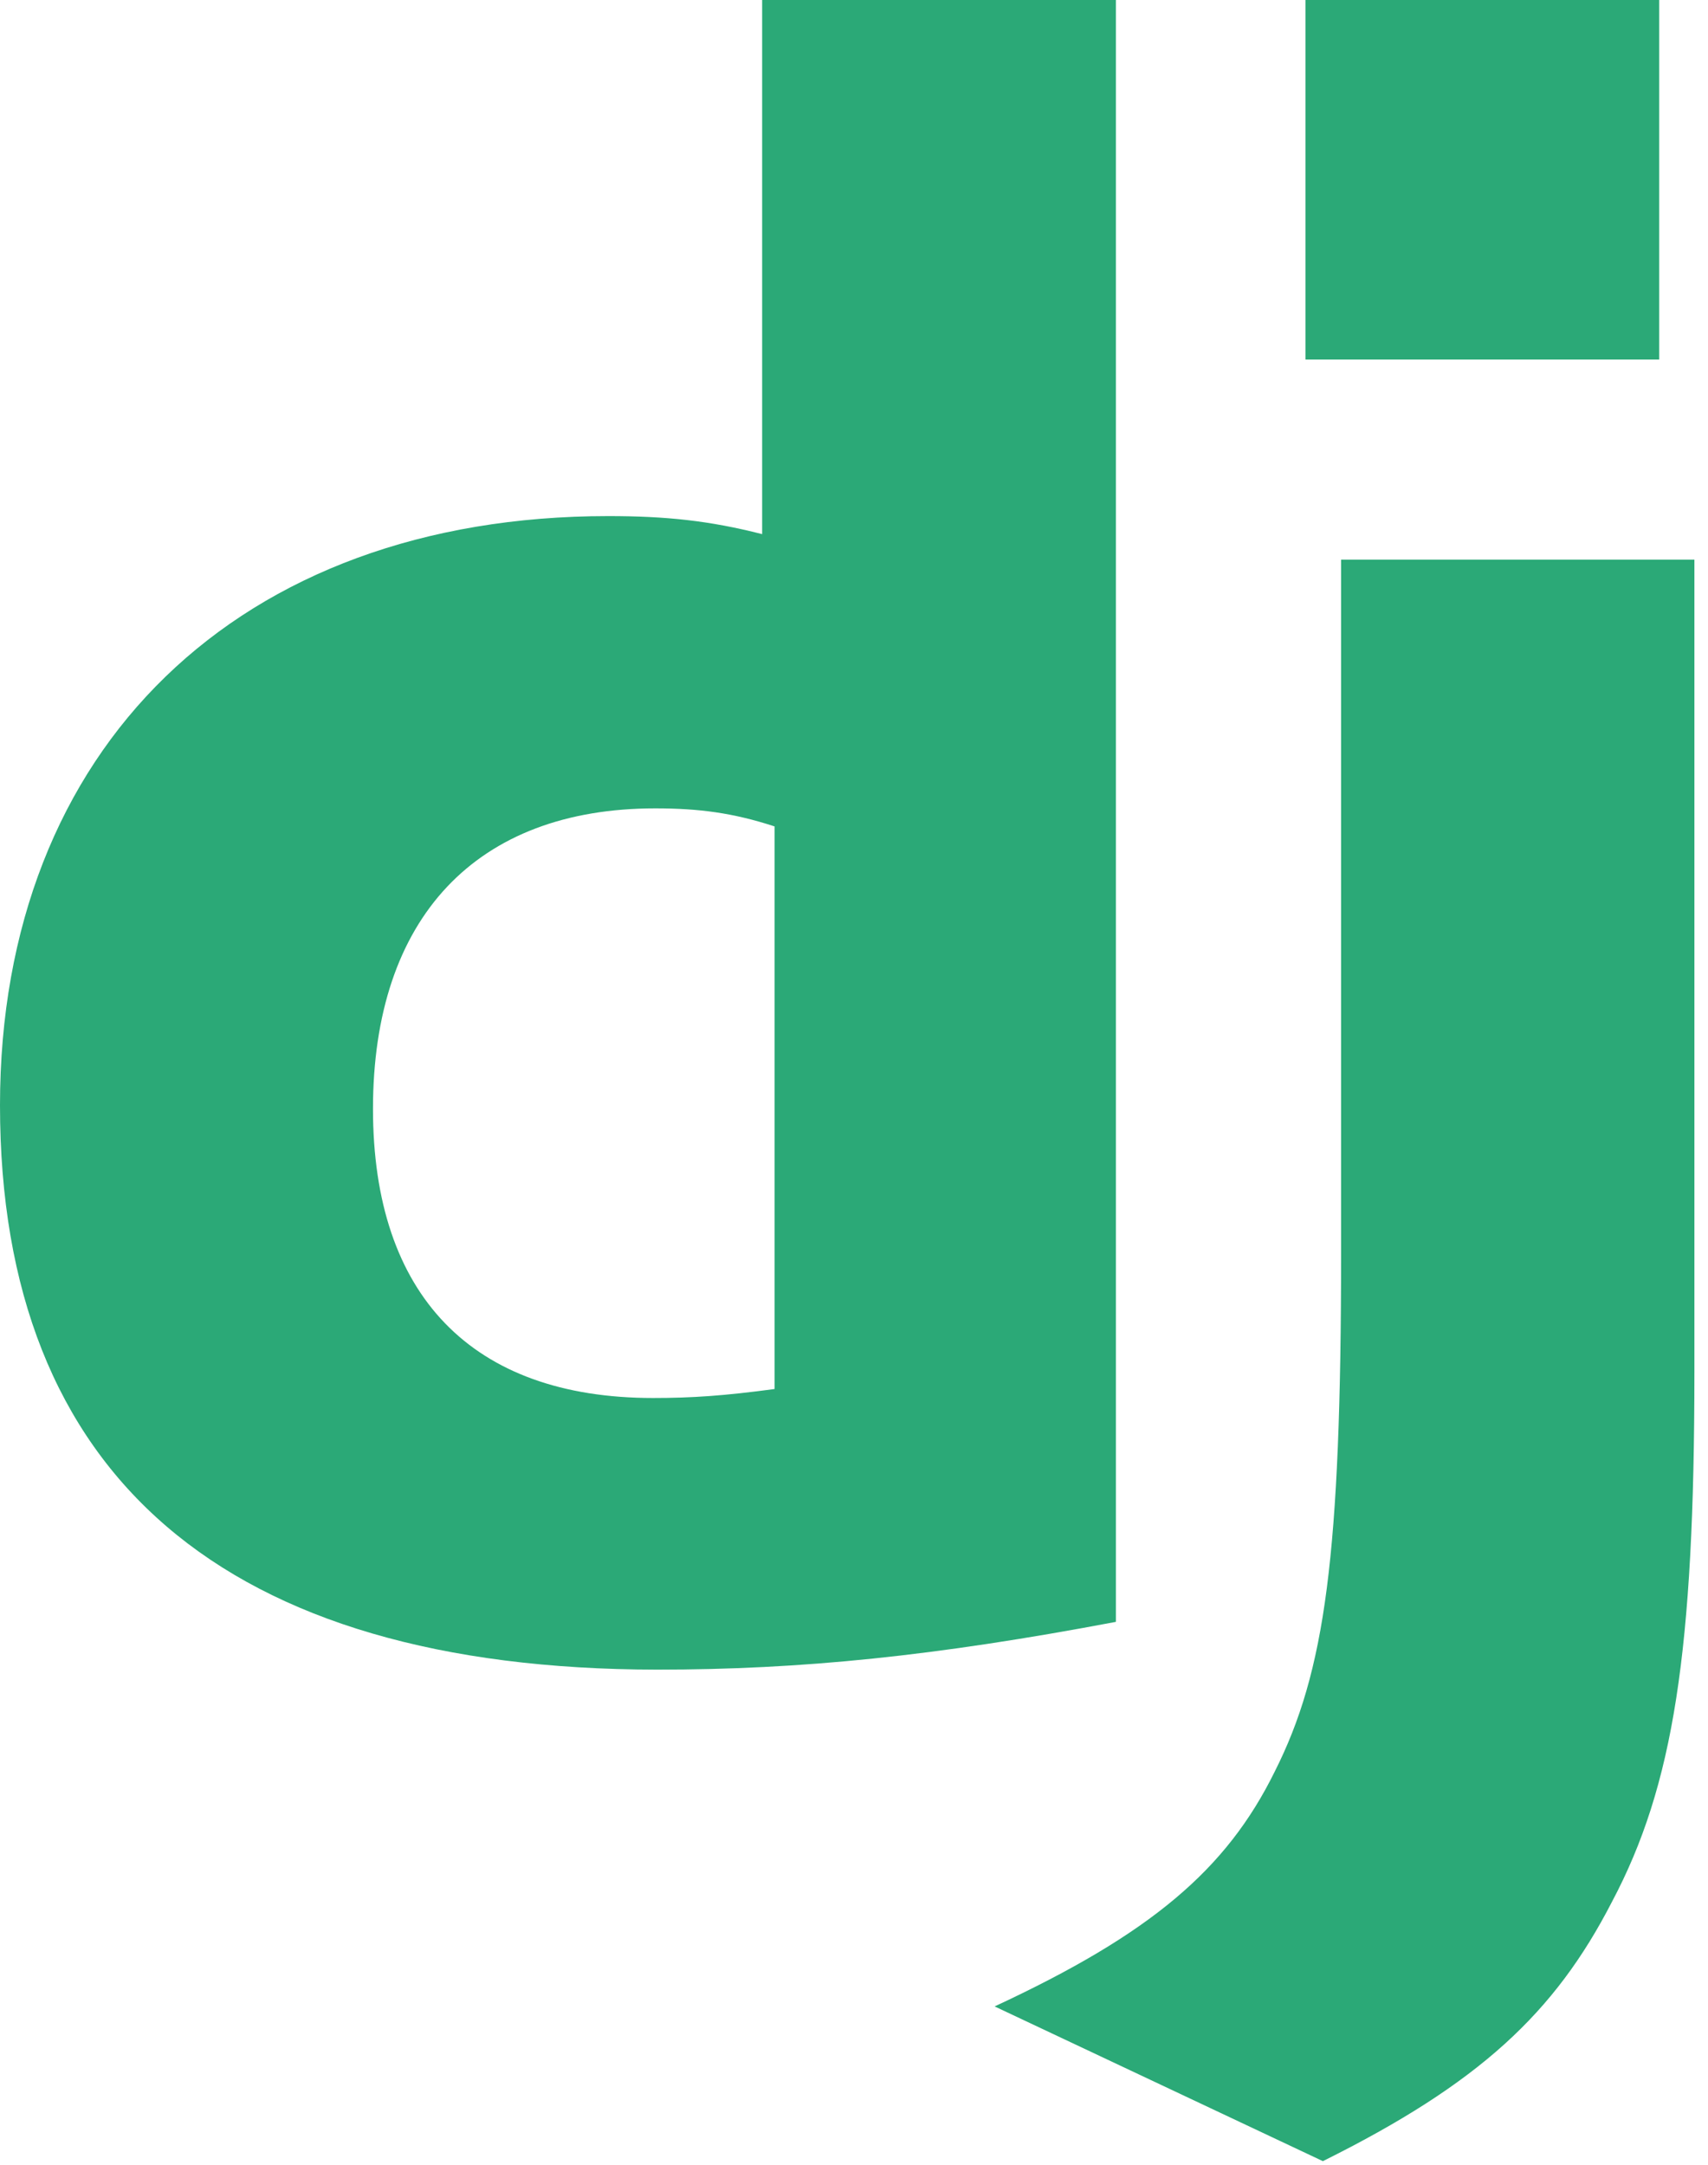
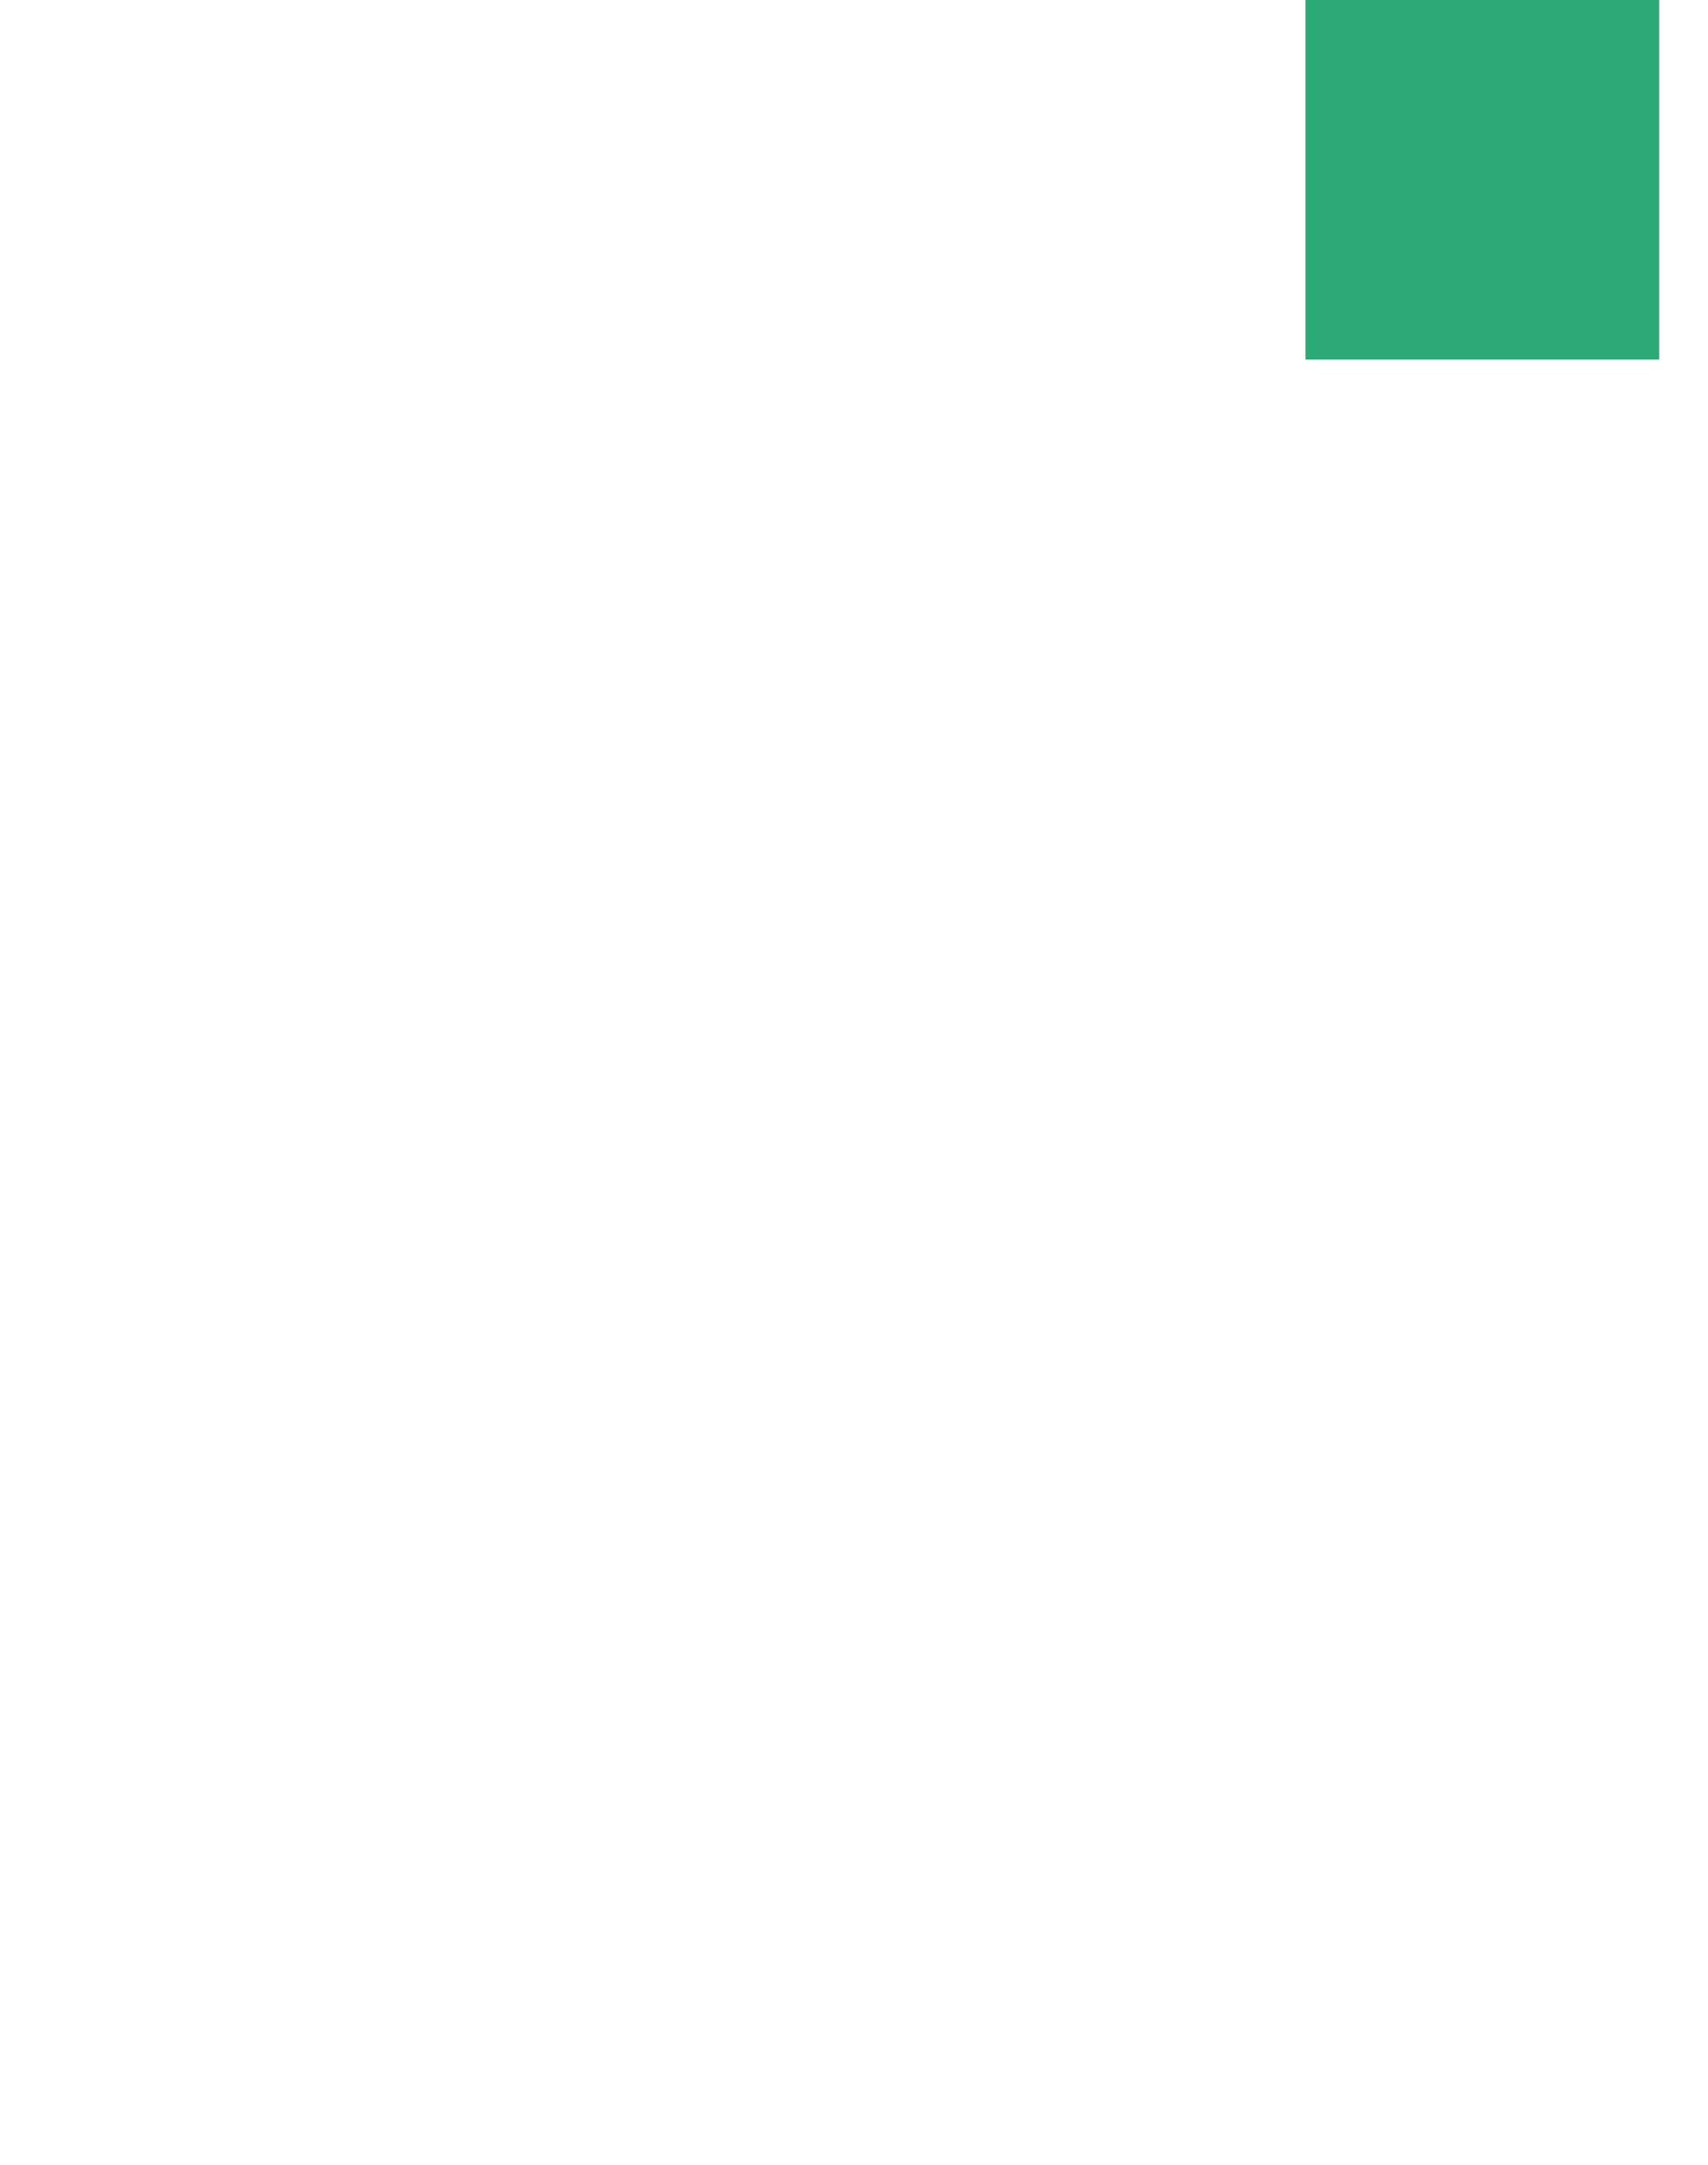
<svg xmlns="http://www.w3.org/2000/svg" width="202" height="256" viewBox="0 0 202 256">
  <g fill="#2BA977">
-     <path d="M90.137,0 L131.975,0 L131.975,191.757 C110.545,195.811 94.768,197.406 77.699,197.406 C26.6,197.353 0,174.524 0,130.679 C0,88.435 28.215,61.019 71.938,61.019 C78.722,61.019 83.891,61.553 90.137,63.153 L90.137,0 Z M91.604,97.709 C86.704,96.109 82.665,95.576 77.496,95.576 C56.335,95.576 44.112,108.484 44.112,131.105 C44.112,153.128 55.796,165.289 77.227,165.289 C81.858,165.289 85.627,165.028 91.604,164.228 L91.604,97.709 Z" />
-     <path d="M200.392,66.168 L200.392,162.177 C200.392,195.242 197.915,211.142 190.646,224.85 C183.862,238.03 174.923,246.34 156.454,255.52 L117.632,237.225 C136.101,228.642 145.039,221.058 150.747,209.483 C156.723,197.647 158.608,183.939 158.608,147.882 L158.608,66.168 L200.392,66.168 L200.392,66.168 Z" />
    <polygon points="154.392 0 196.229 0 196.229 42.511 154.392 42.511" />
  </g>
</svg>